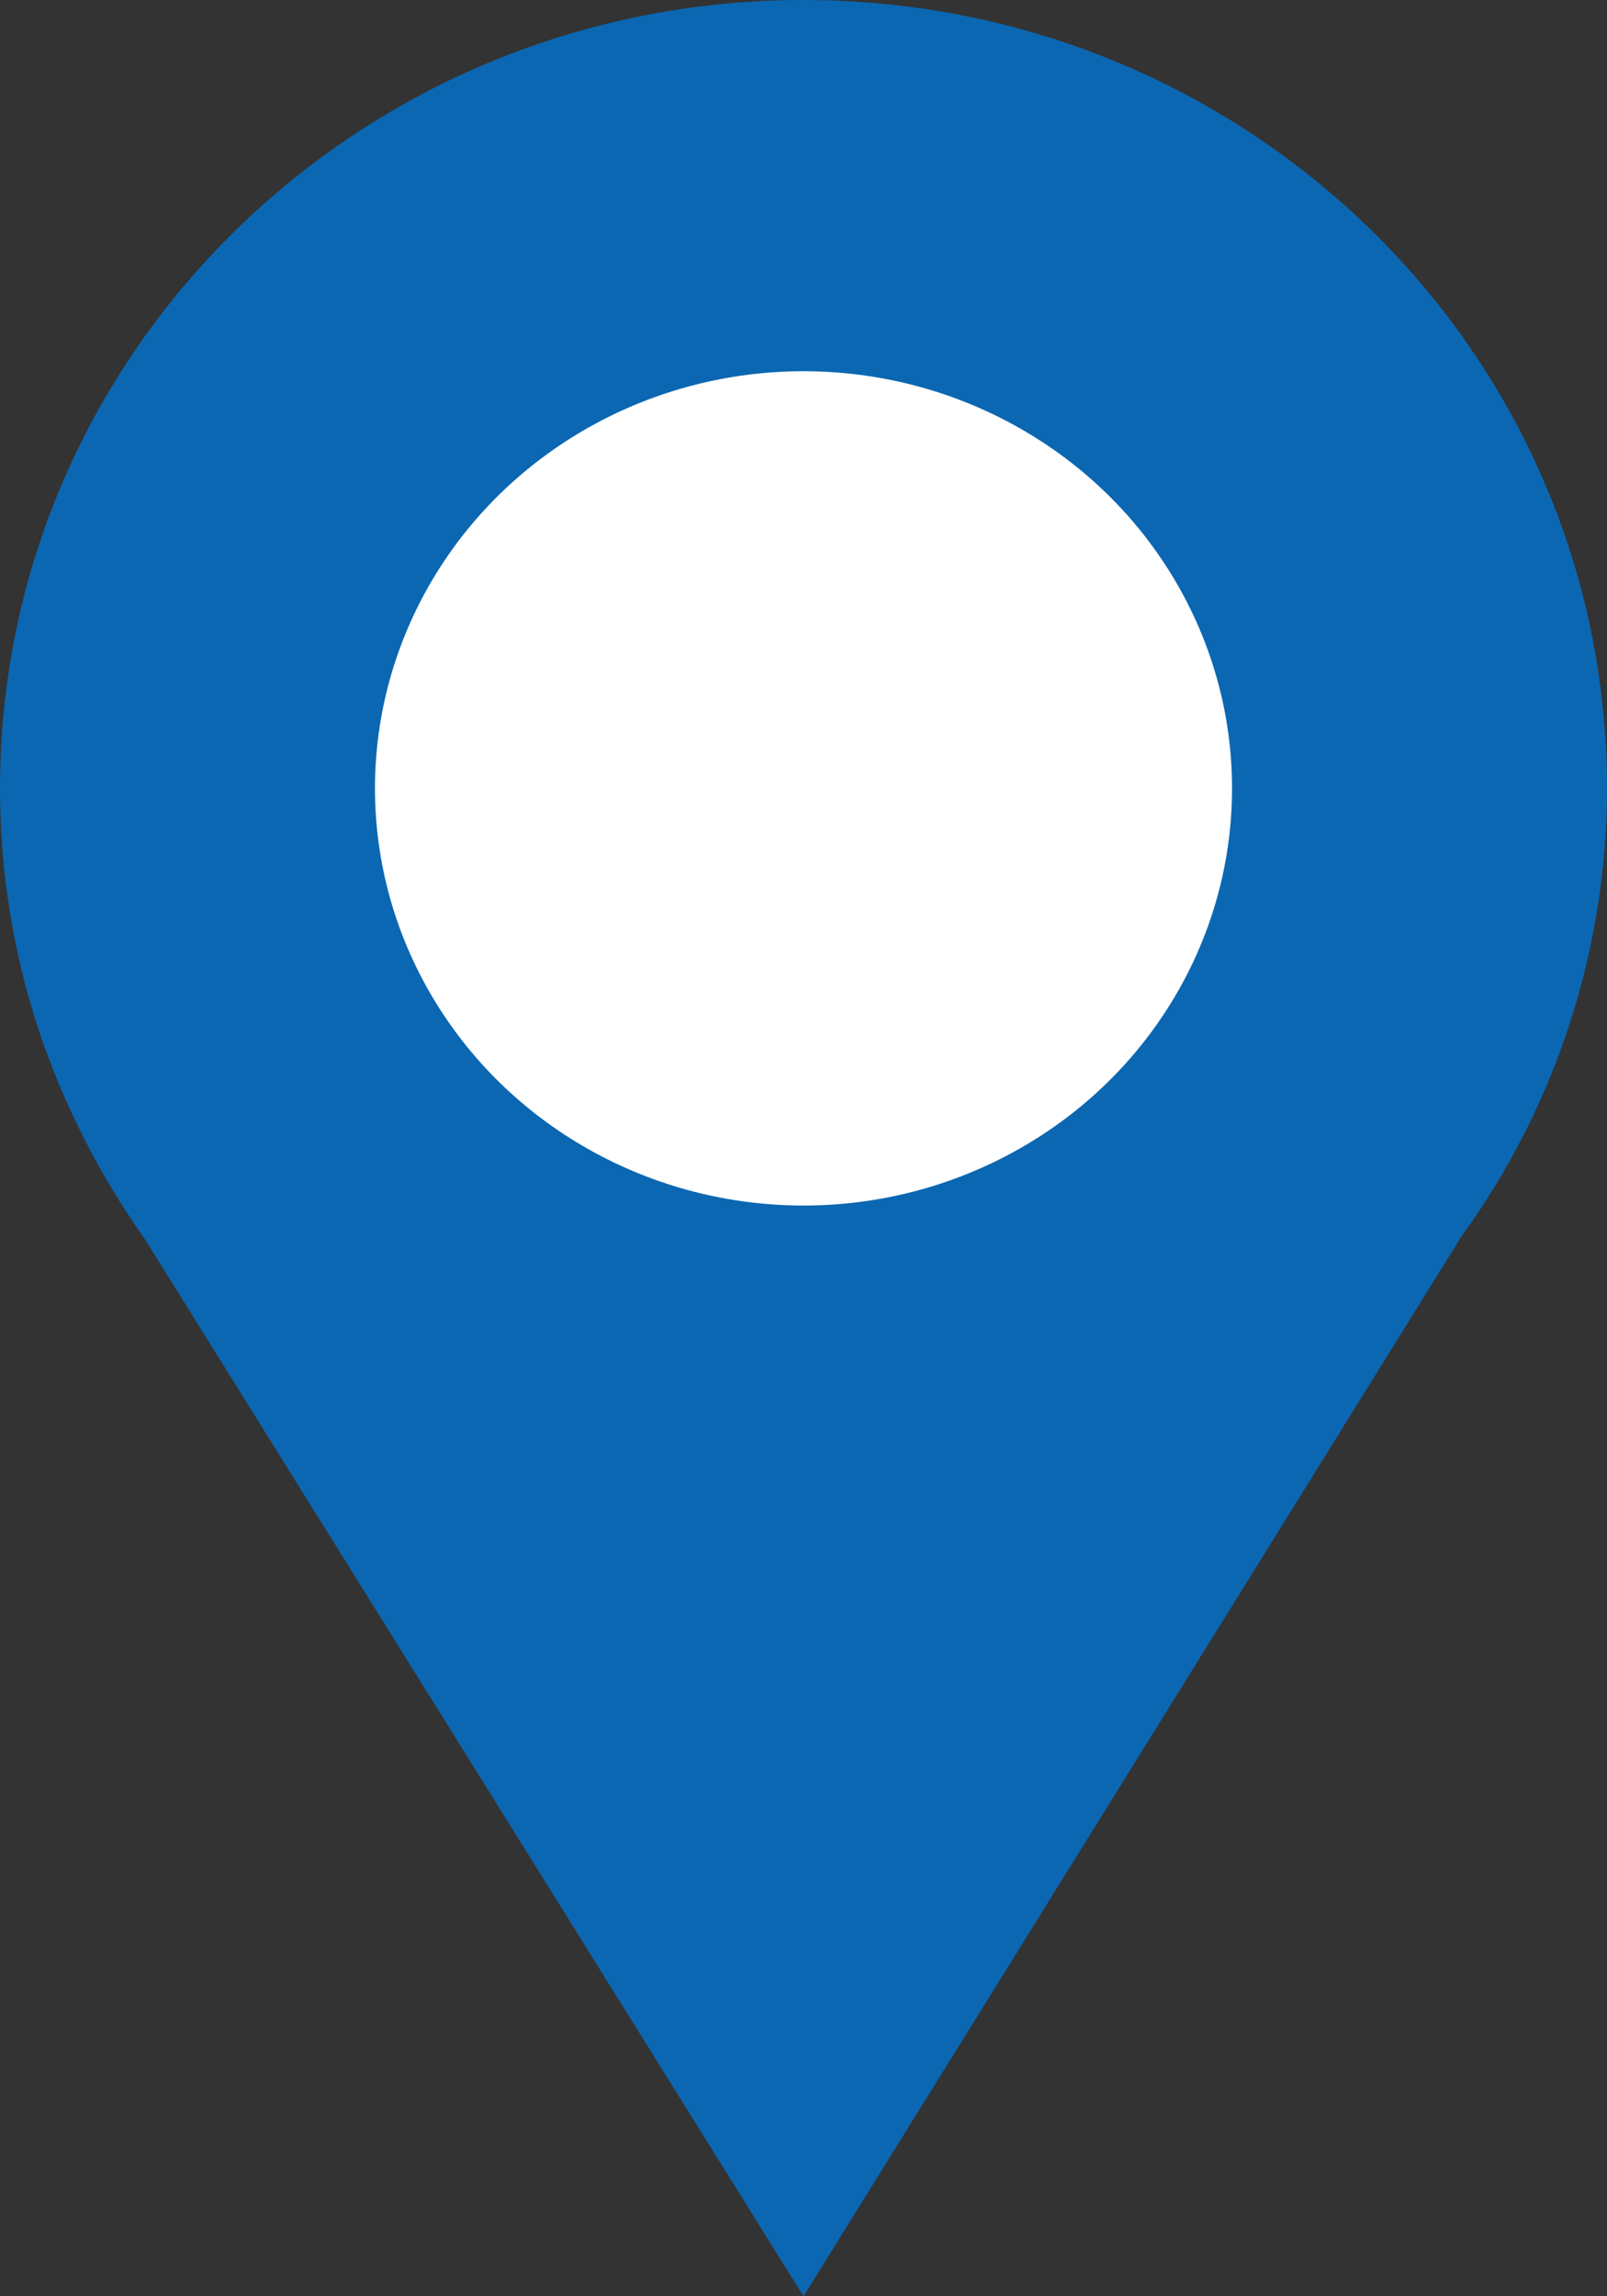
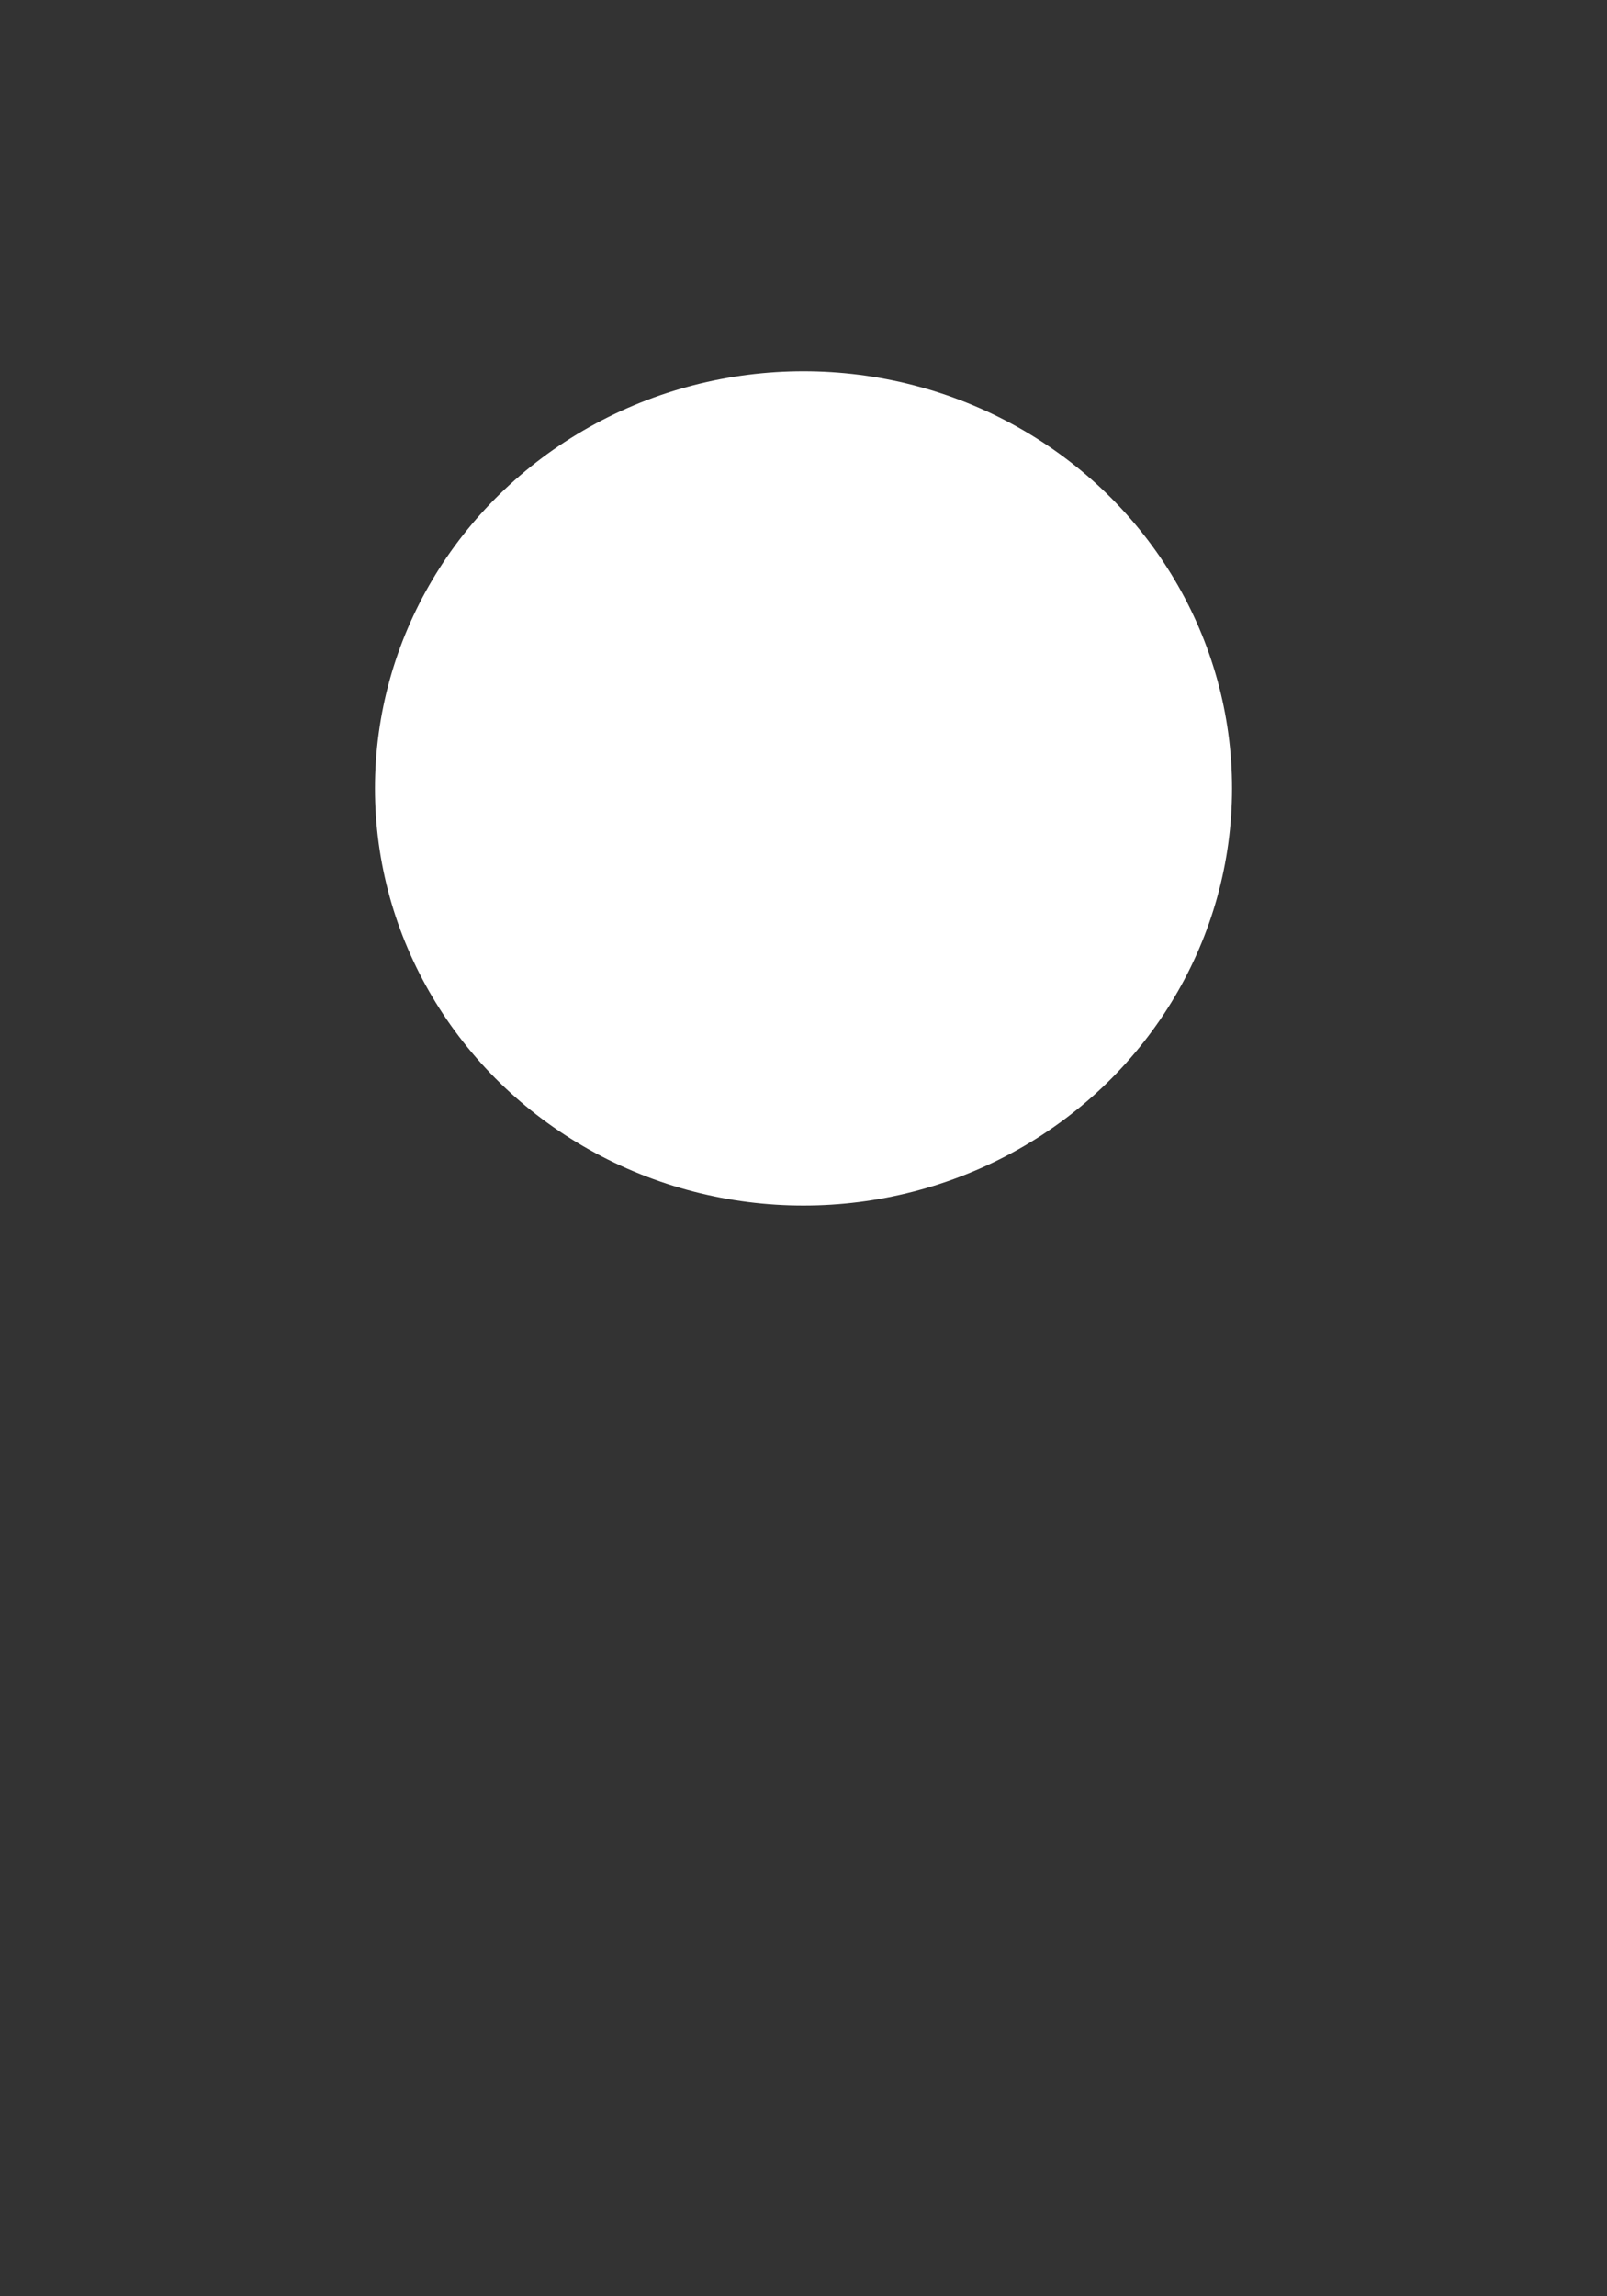
<svg xmlns="http://www.w3.org/2000/svg" version="1.1" baseProfile="tiny" id="Layer_1" x="0px" y="0px" viewBox="0 0 42 60" overflow="visible" xml:space="preserve">
  <rect x="0" y="0" width="42" height="60" fill="#333333" stroke="none" />
-   <path fill="#0B67B2" d="M42,20.6C42,9.2,32.6,0,21,0C9.4,0,0,9.2,0,20.6c0,4.4,1.4,8.4,3.8,11.8h0L21,60l17.2-27.7  C40.6,29,42,24.9,42,20.6z" />
  <ellipse fill="#FFFFFF" cx="21" cy="20.6" rx="11.2" ry="10.9" />
</svg>